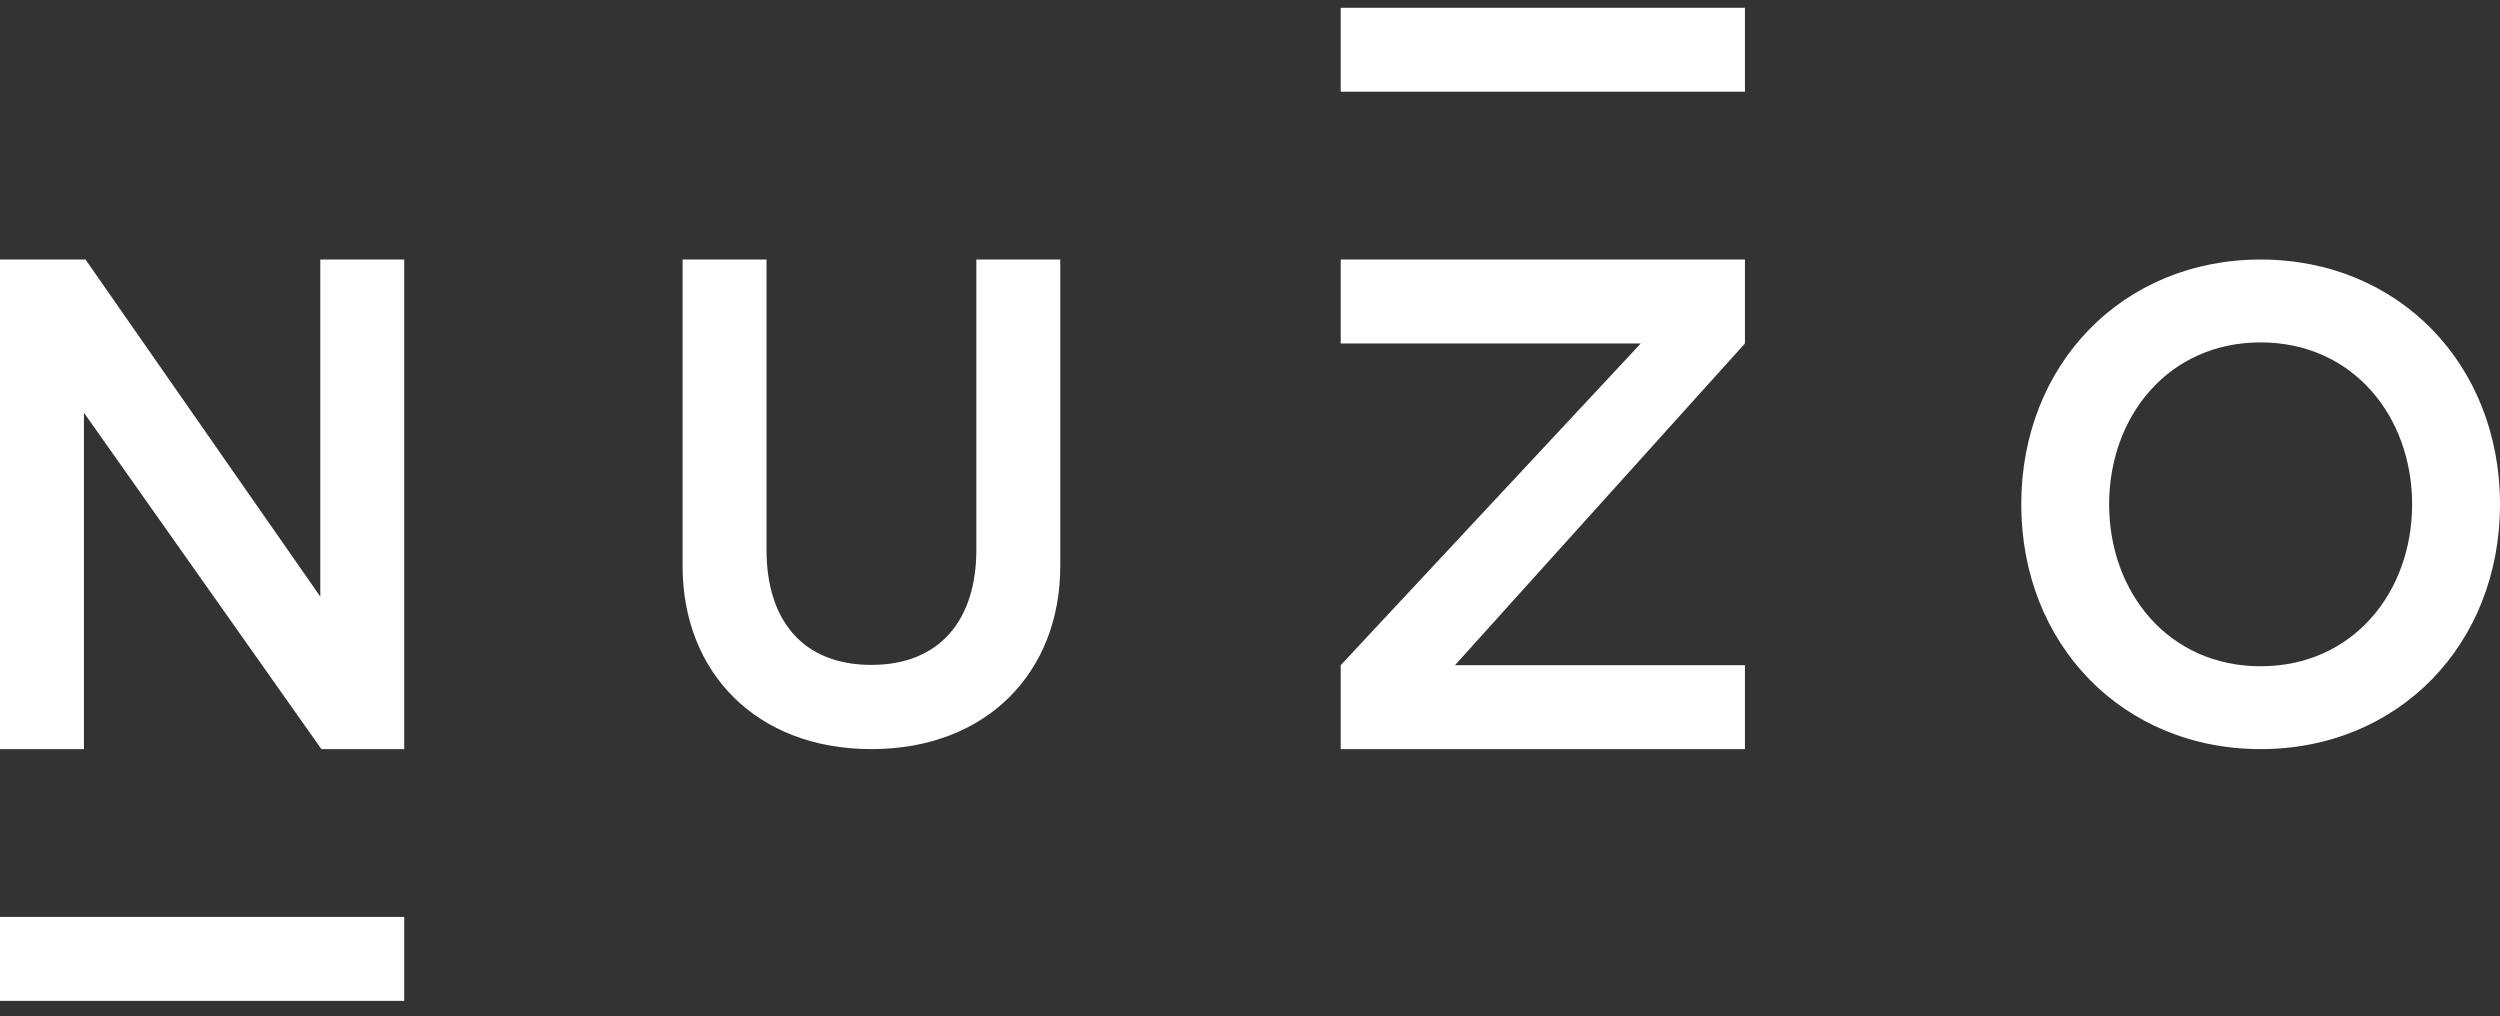
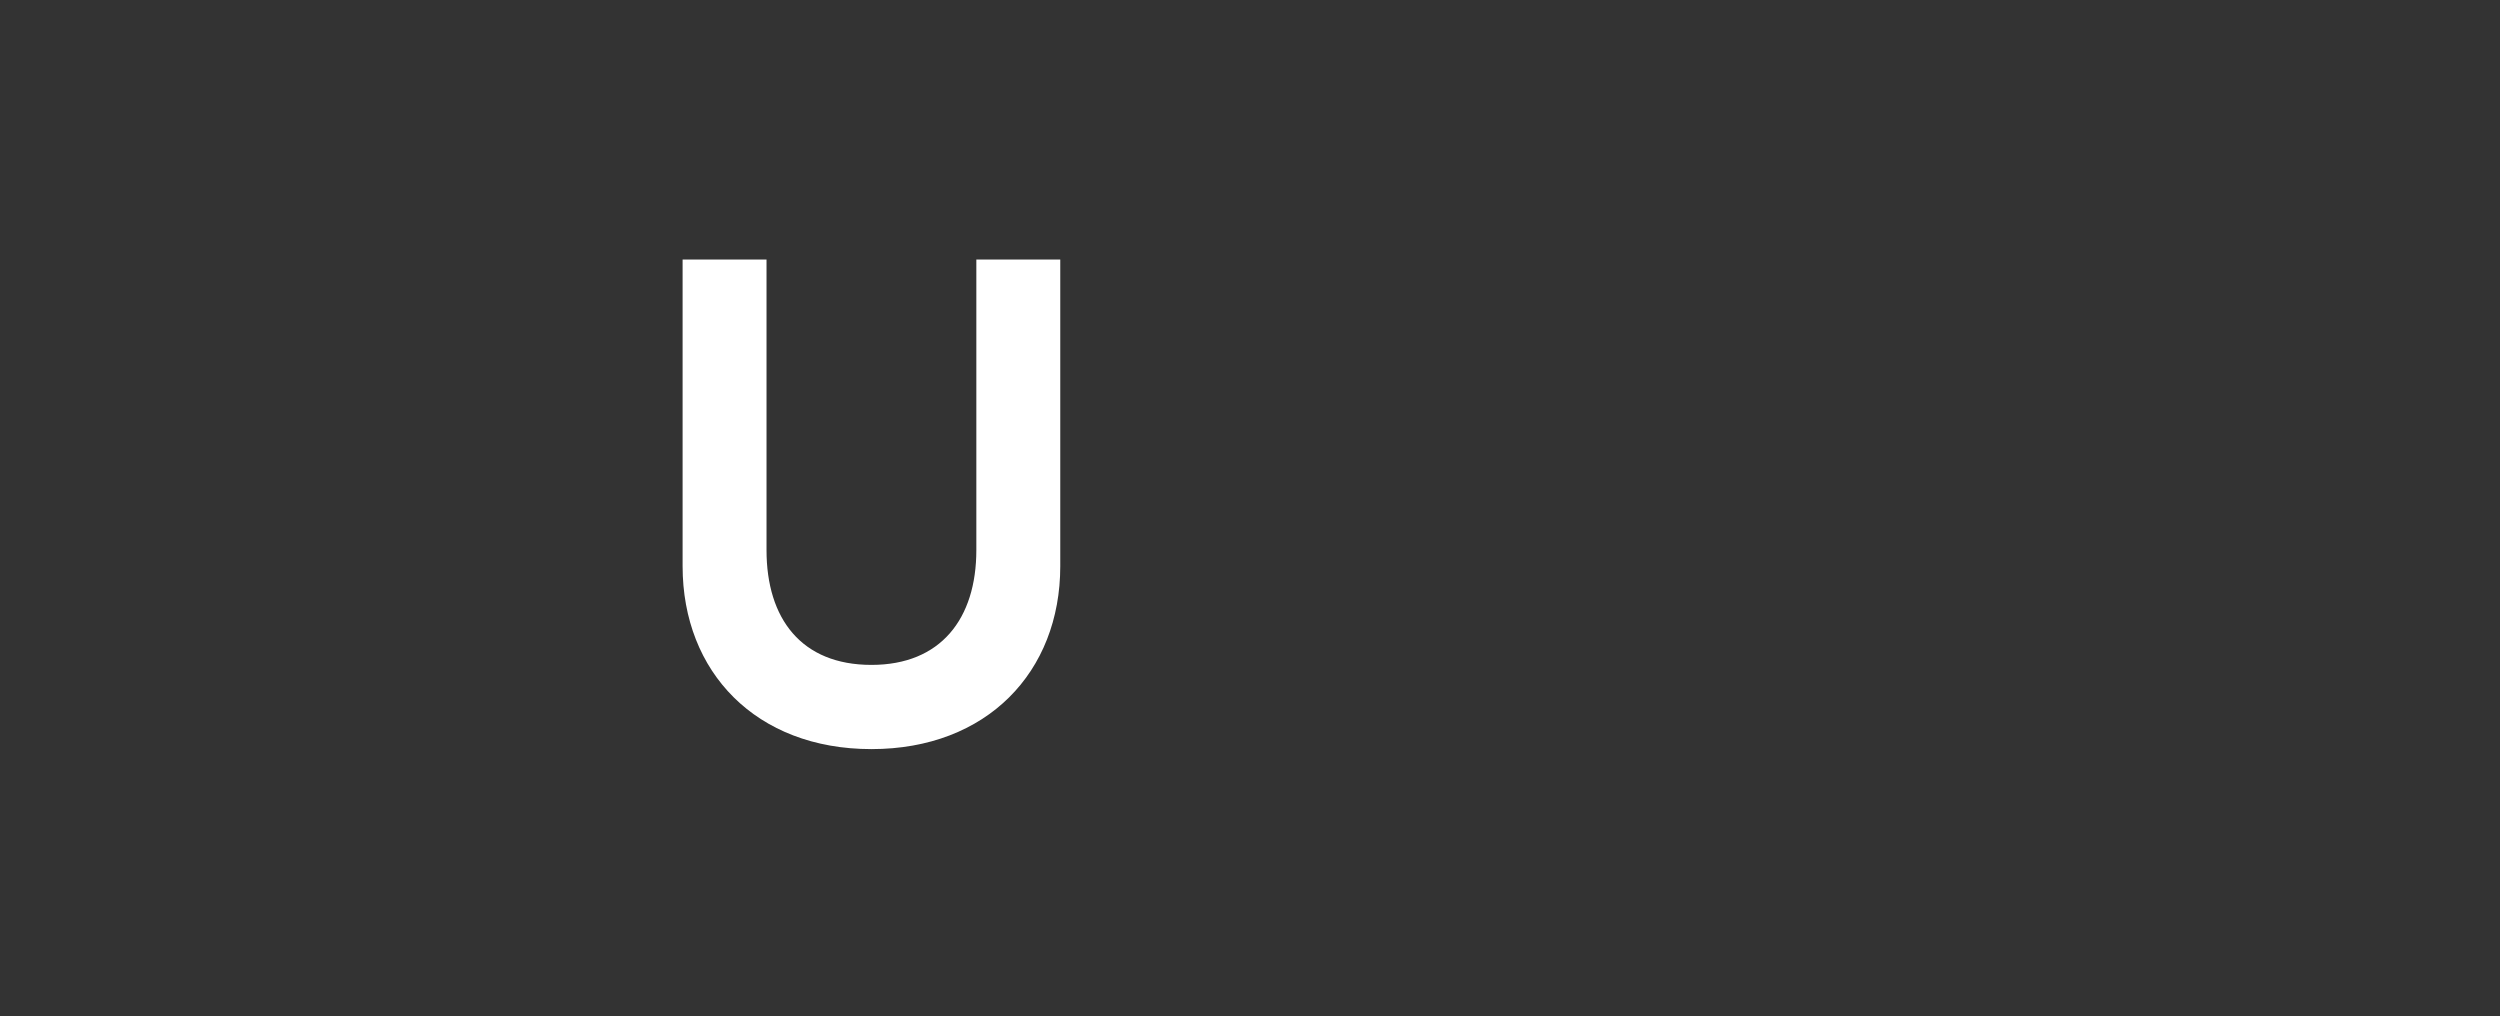
<svg xmlns="http://www.w3.org/2000/svg" width="123px" height="50px" viewBox="0 0 123 50">
  <rect x="0" y="0" width="123" height="50" fill="#333333" stroke="none" />
  <title>Nuzo-logo</title>
  <g id="Page-1" stroke="none" stroke-width="1" fill="none" fill-rule="evenodd">
    <g id="01---Homepage" transform="translate(-142, -30)" fill="#FFFFFF">
      <g id="Nuzo-logo" transform="translate(142, 30.383)">
-         <polygon id="Fill-1" points="0 48.859 19.888 48.859 19.888 44.73 0 44.73" />
-         <polygon id="Fill-2" points="65.963 4.129 85.851 4.129 85.851 0 65.963 0" />
-         <polygon id="Fill-3" points="15.759 12.386 15.759 28.971 4.206 12.386 1.55788402e-05 12.386 1.55788402e-05 36.473 4.129 36.473 4.129 19.922 15.812 36.473 19.888 36.473 19.888 12.386" />
        <path d="M48.036,12.386 L52.165,12.386 L52.165,27.474 C52.165,32.684 48.552,36.473 42.875,36.473 C37.198,36.473 33.584,32.684 33.584,27.474 L33.584,12.386 L37.713,12.386 L37.713,26.681 C37.713,30.064 39.434,32.33 42.875,32.33 C46.281,32.33 48.036,30.064 48.036,26.681 L48.036,12.386 Z" id="Fill-4" />
-         <path d="M118.676,24.43 C118.676,20.093 115.753,16.463 111.223,16.463 C106.693,16.463 103.77,20.093 103.77,24.43 C103.77,28.766 106.693,32.397 111.223,32.397 C115.753,32.397 118.676,28.766 118.676,24.43 M123,24.43 C123,31.316 118.01,36.473 111.223,36.473 C104.436,36.473 99.446,31.316 99.446,24.43 C99.446,17.543 104.436,12.386 111.223,12.386 C118.01,12.386 123,17.543 123,24.43" id="Fill-6" />
-         <polygon id="Fill-8" points="85.851 16.515 71.585 32.344 85.851 32.344 85.851 36.473 65.963 36.473 65.963 32.344 80.727 16.515 65.963 16.515 65.963 12.386 85.851 12.386" />
      </g>
    </g>
  </g>
</svg>